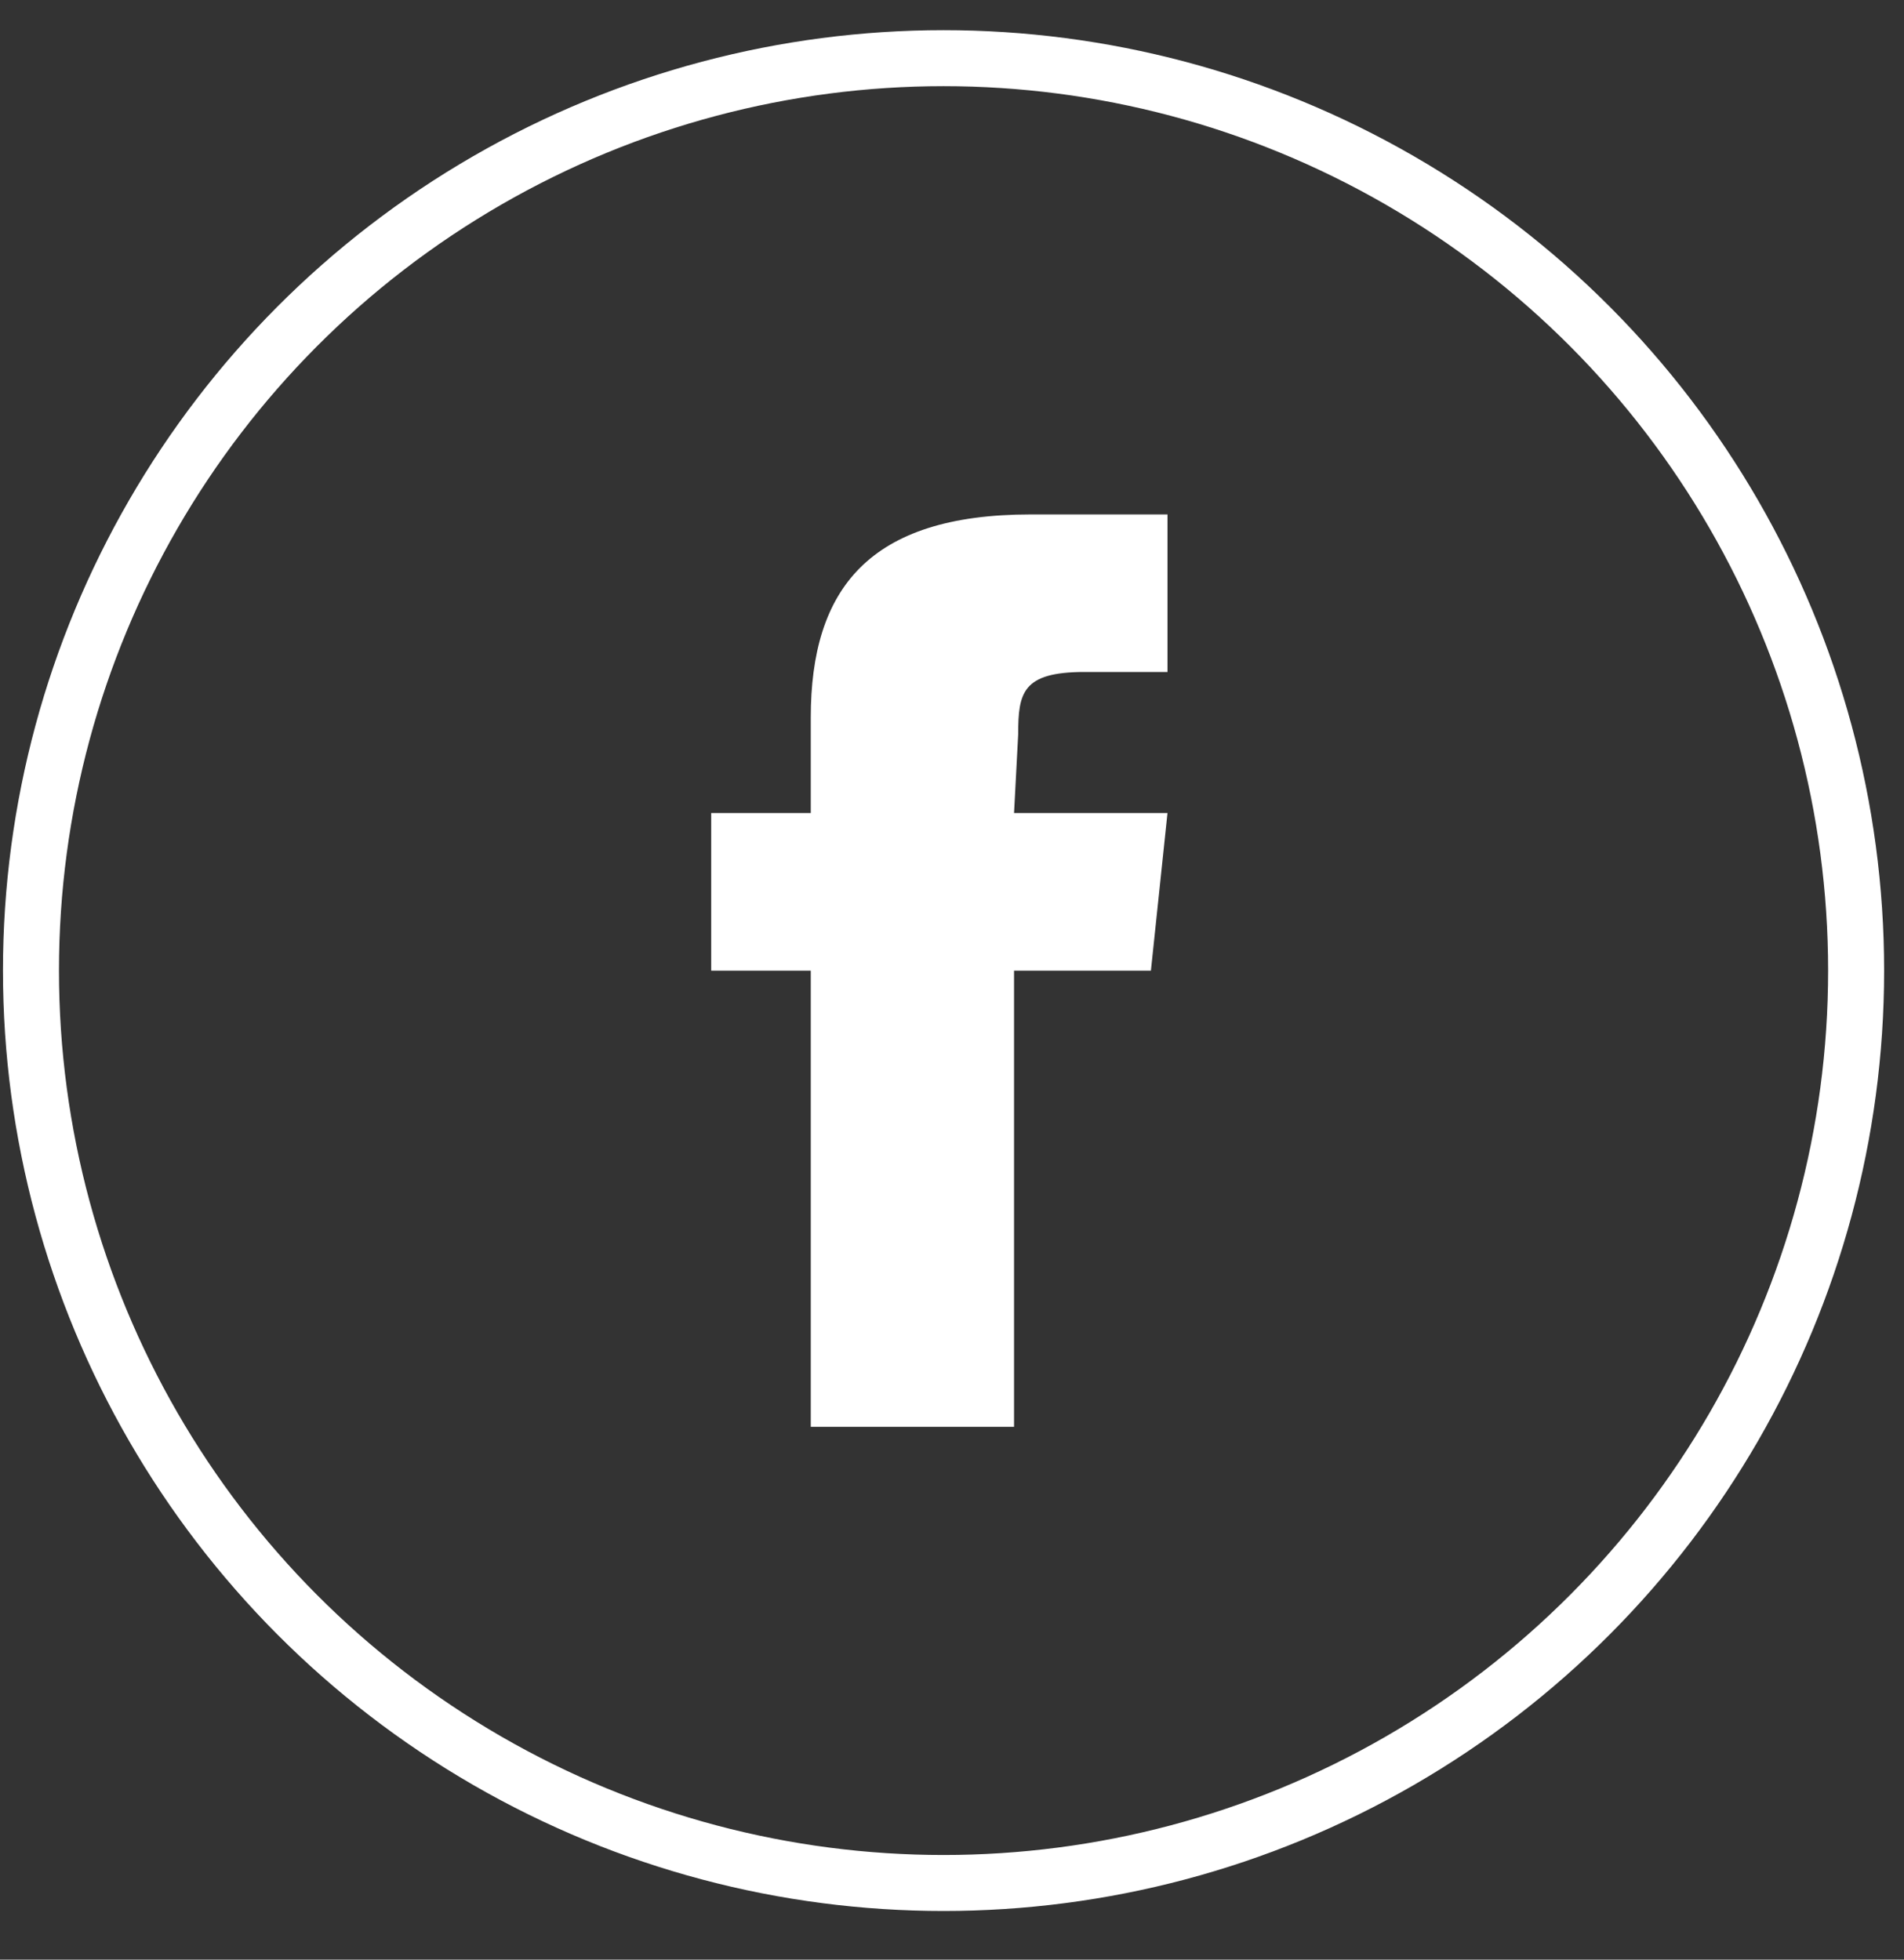
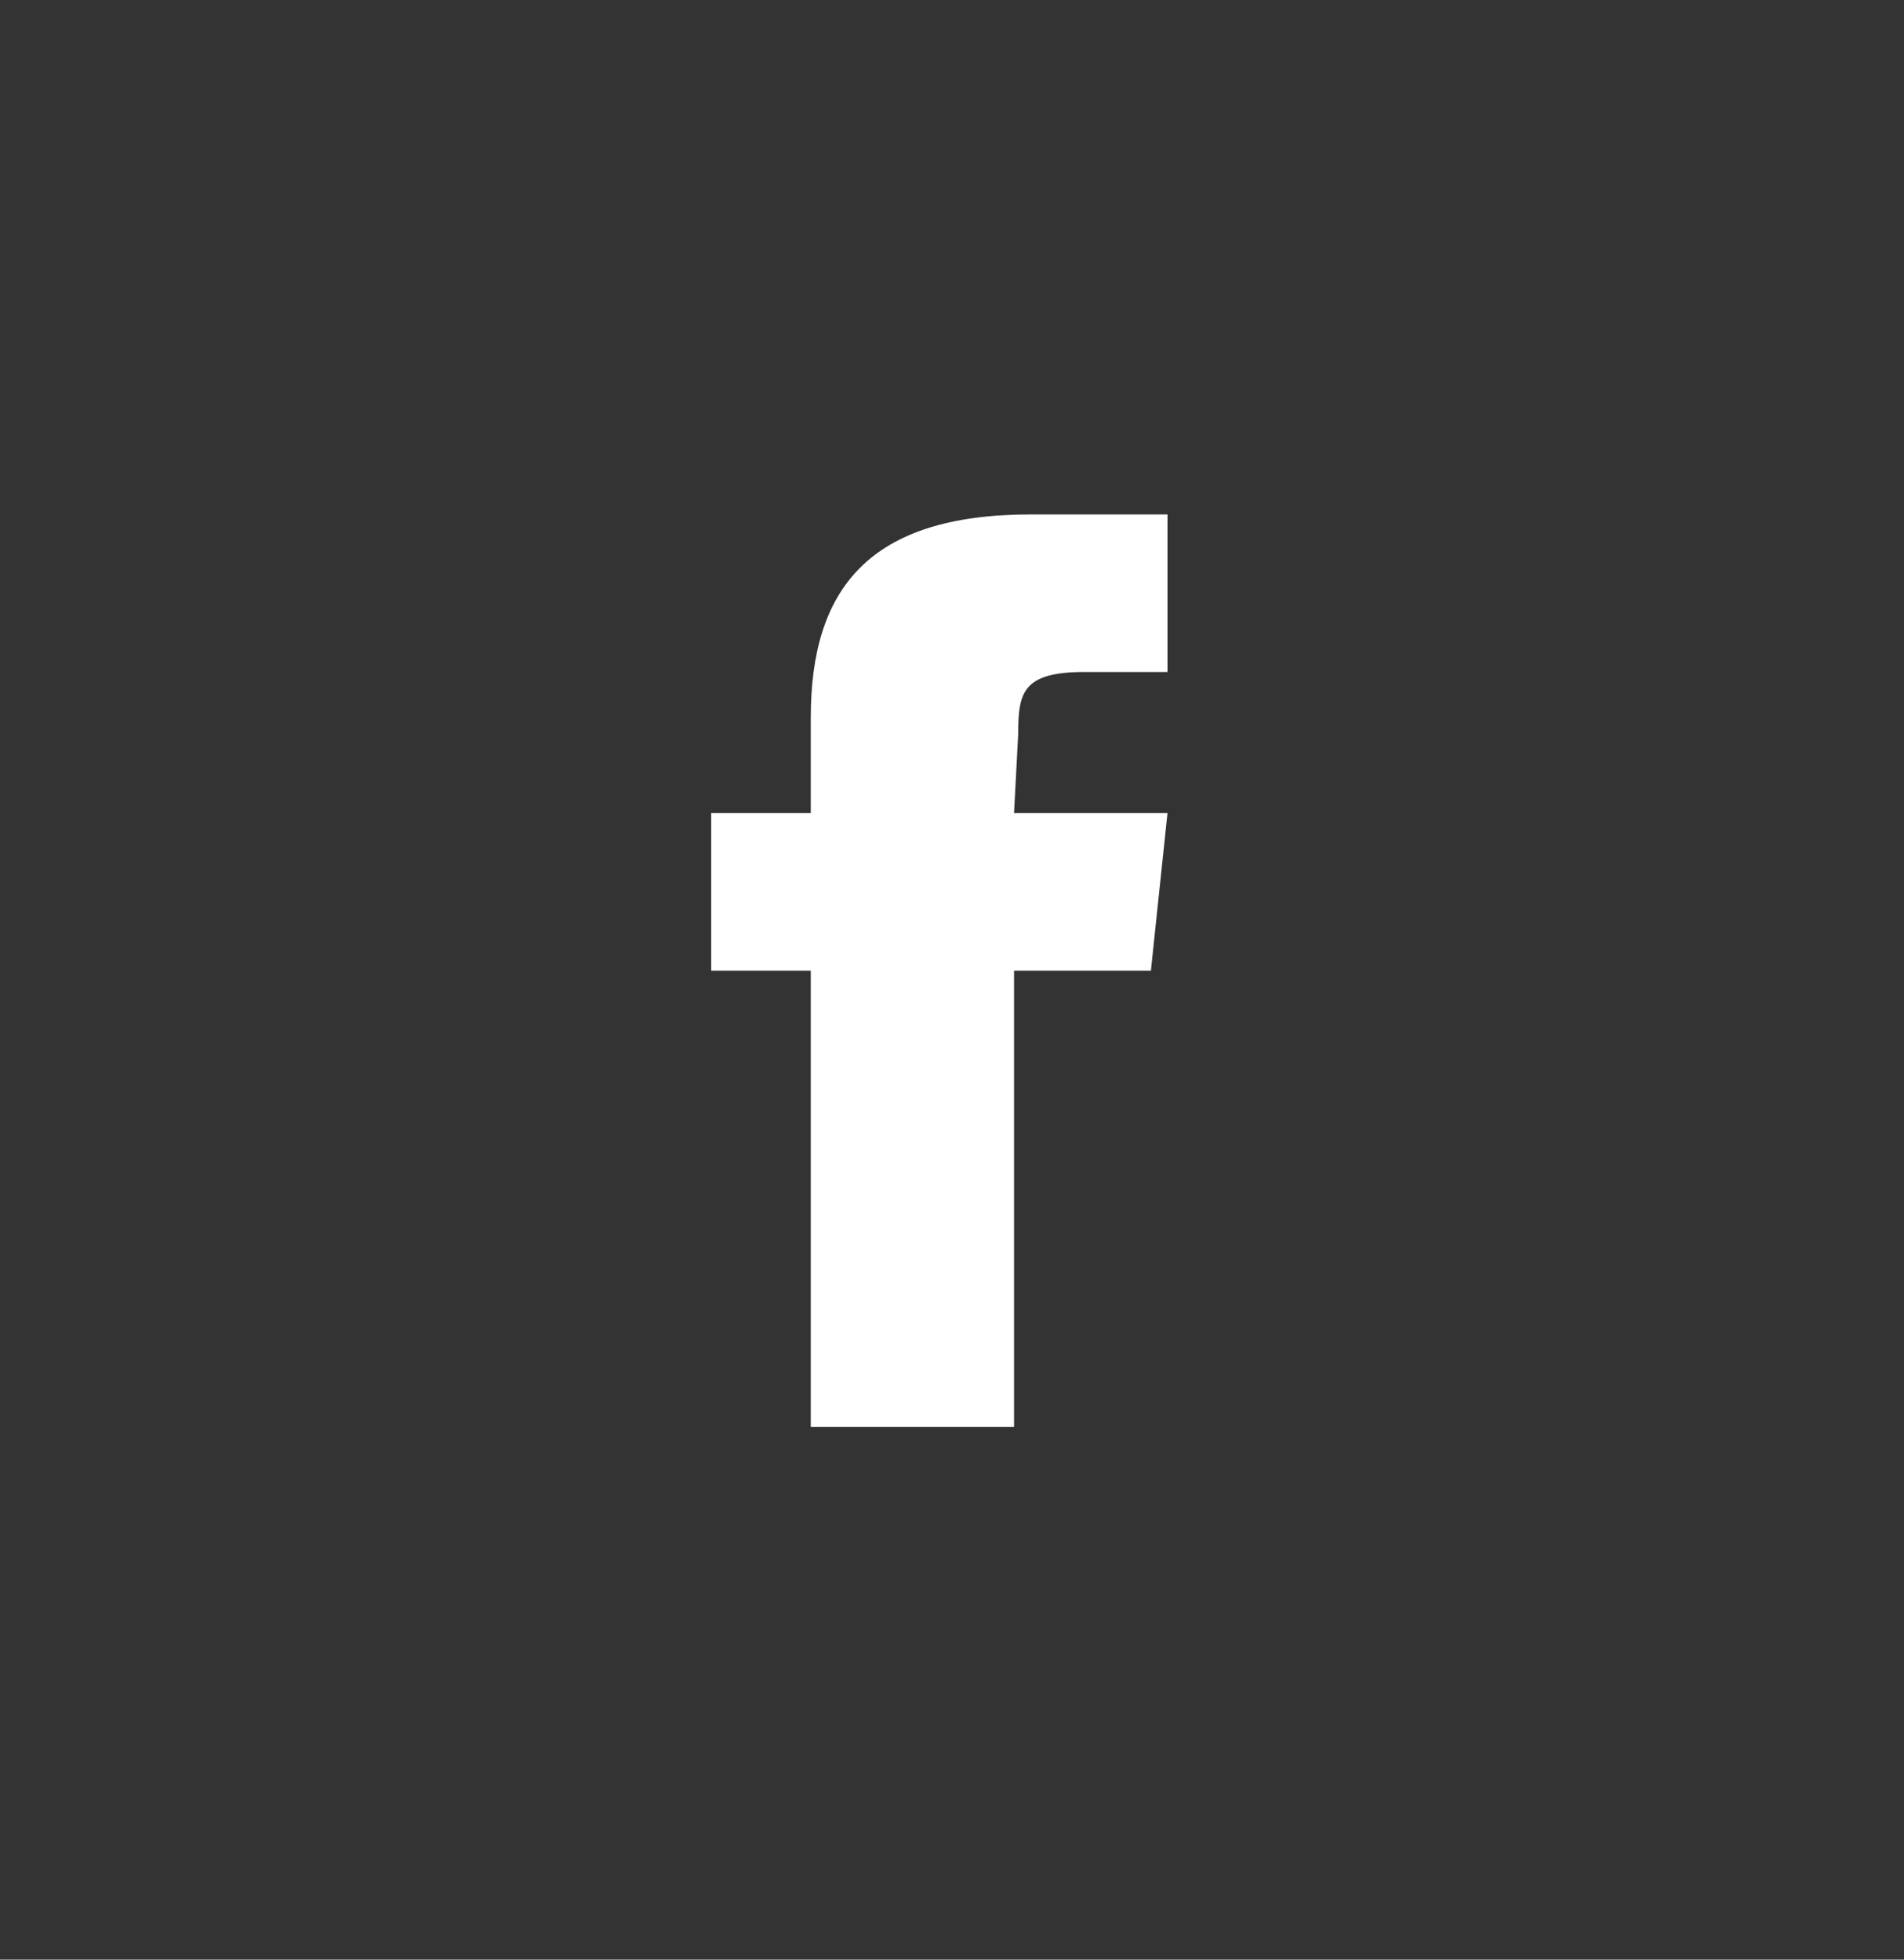
<svg xmlns="http://www.w3.org/2000/svg" width="34" height="35" viewBox="0 0 34 35" fill="none">
  <rect x="0" y="0" width="34" height="35" fill="#333333" stroke="none" />
-   <circle cx="16.849" cy="17.335" r="16.296" stroke="white" />
  <path d="M18.182 13.113C18.182 12.373 18.256 12.002 19.367 12.002H20.848V9.188H18.404C15.515 9.188 14.478 10.521 14.478 12.817V14.521H12.7V17.336H14.478V25.484H18.108V17.336H20.552L20.848 14.521H18.108L18.182 13.113Z" fill="white" />
</svg>